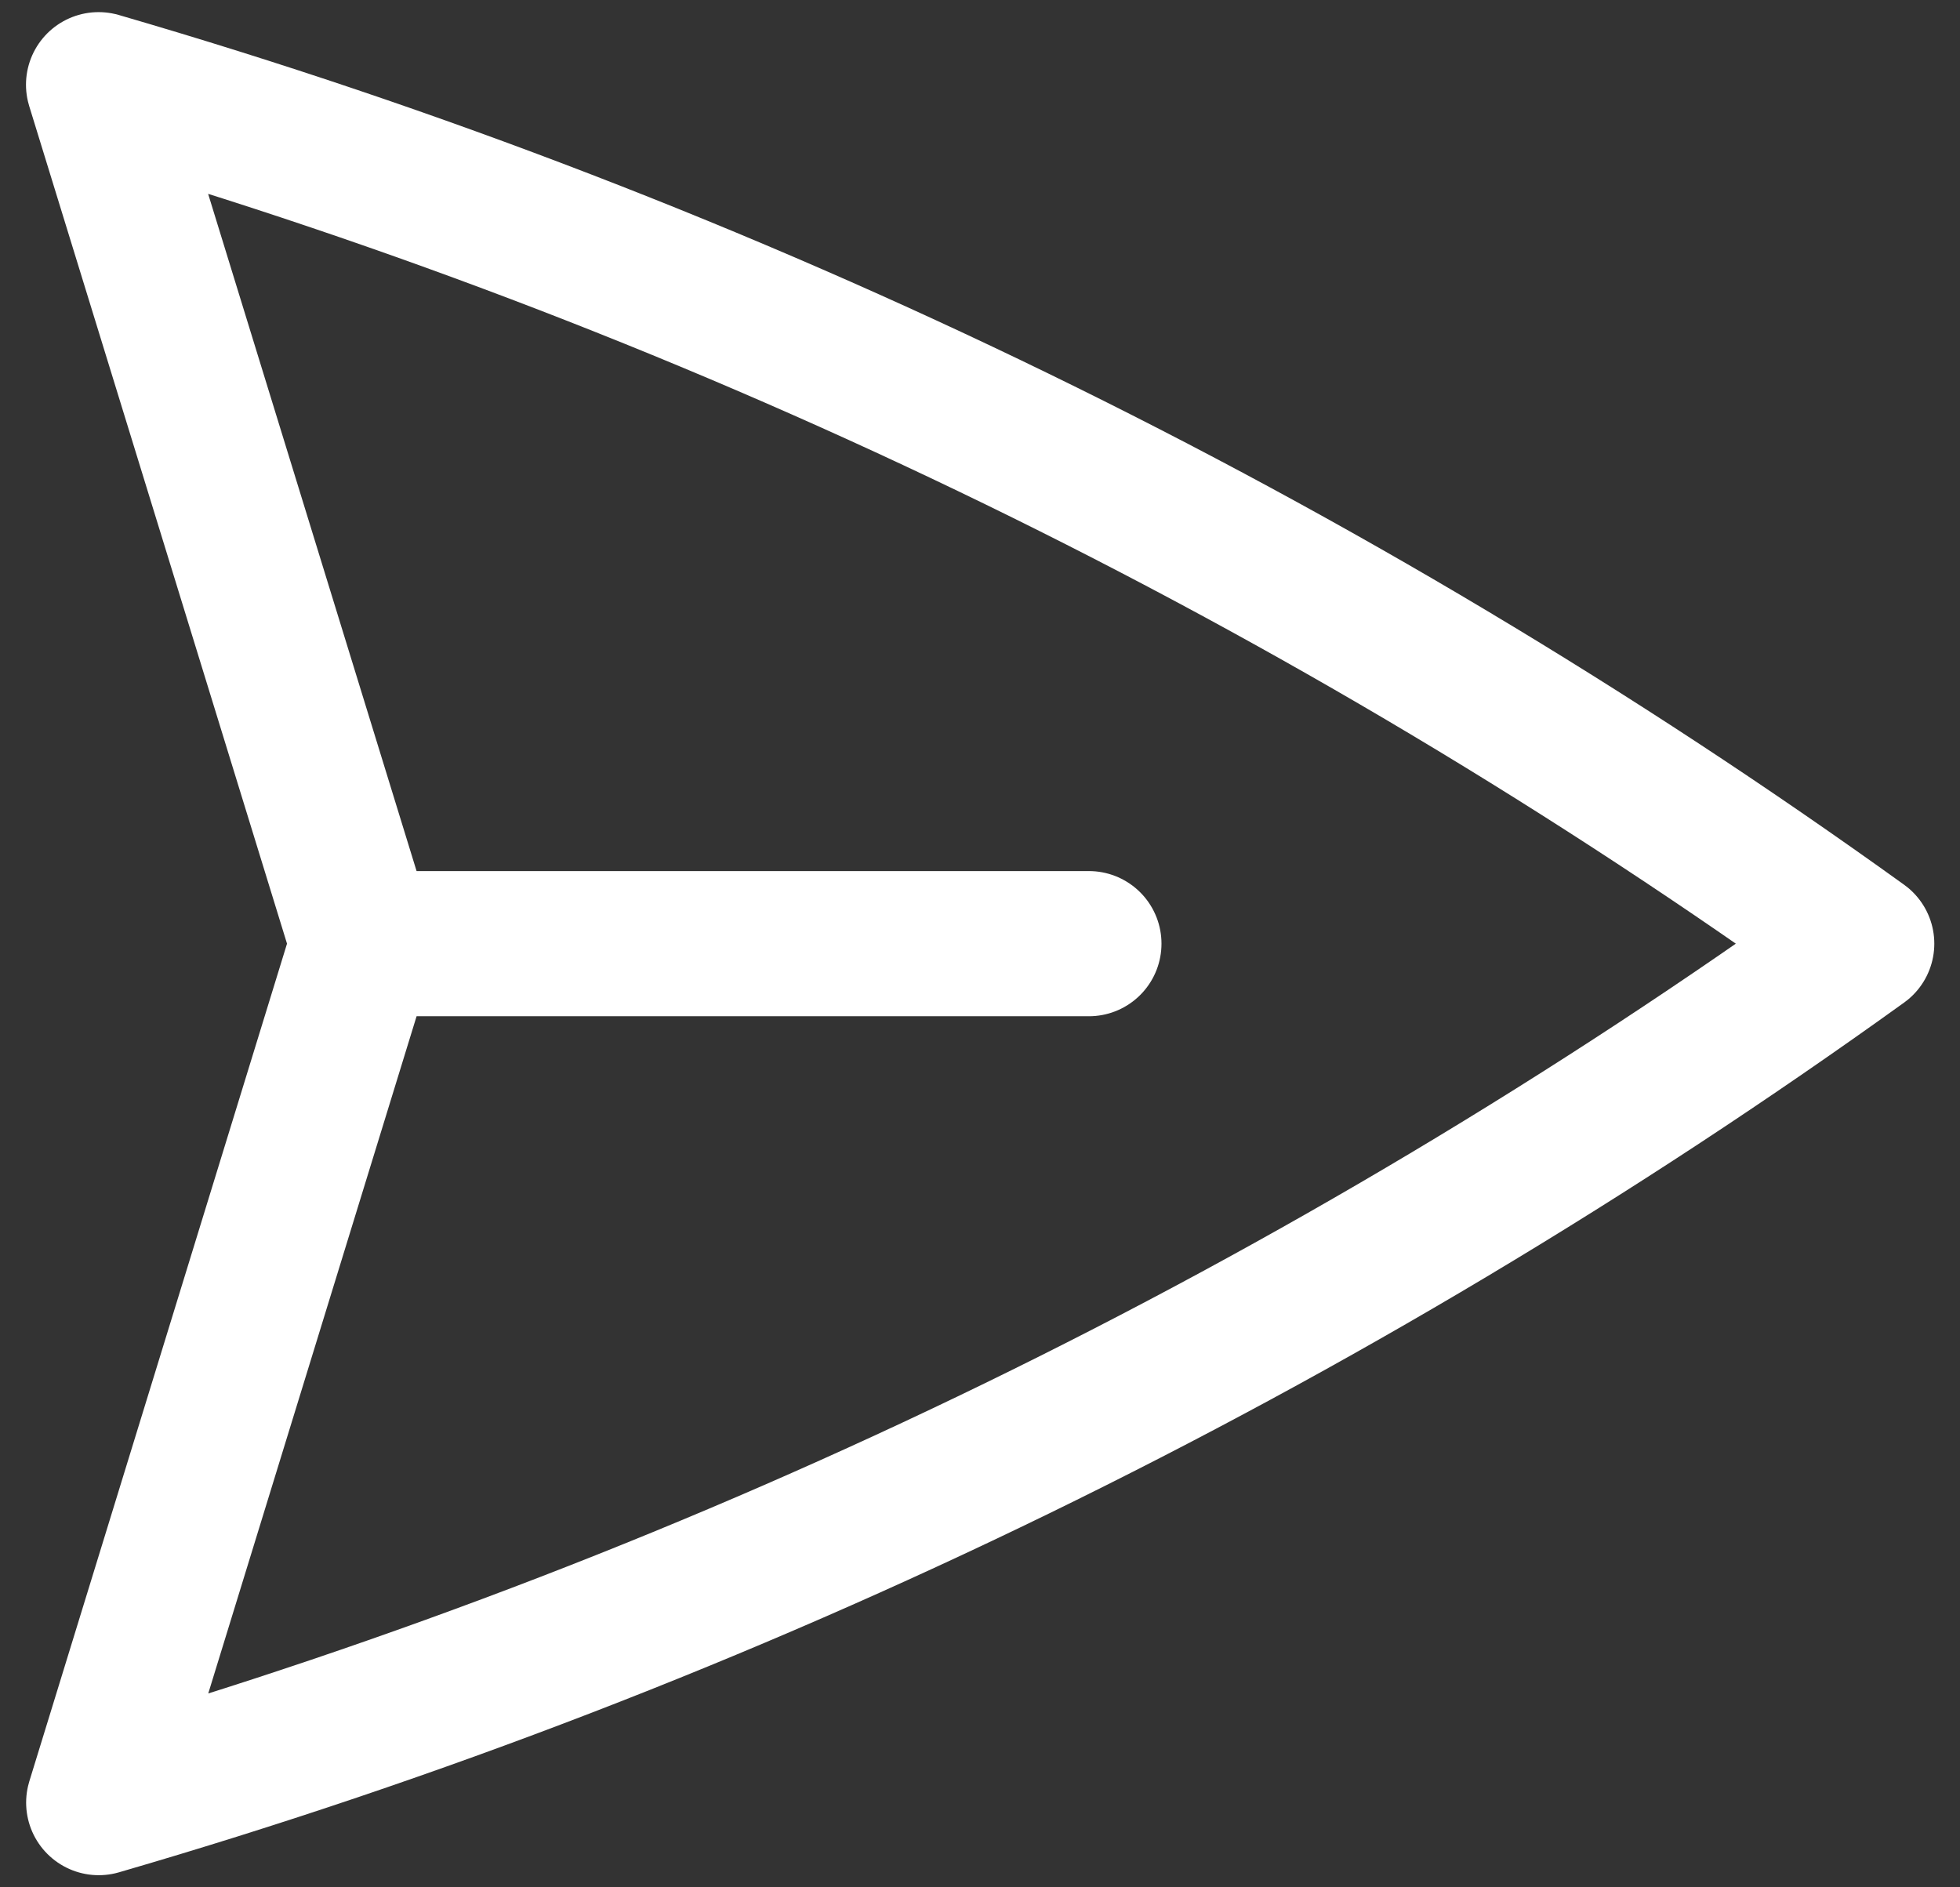
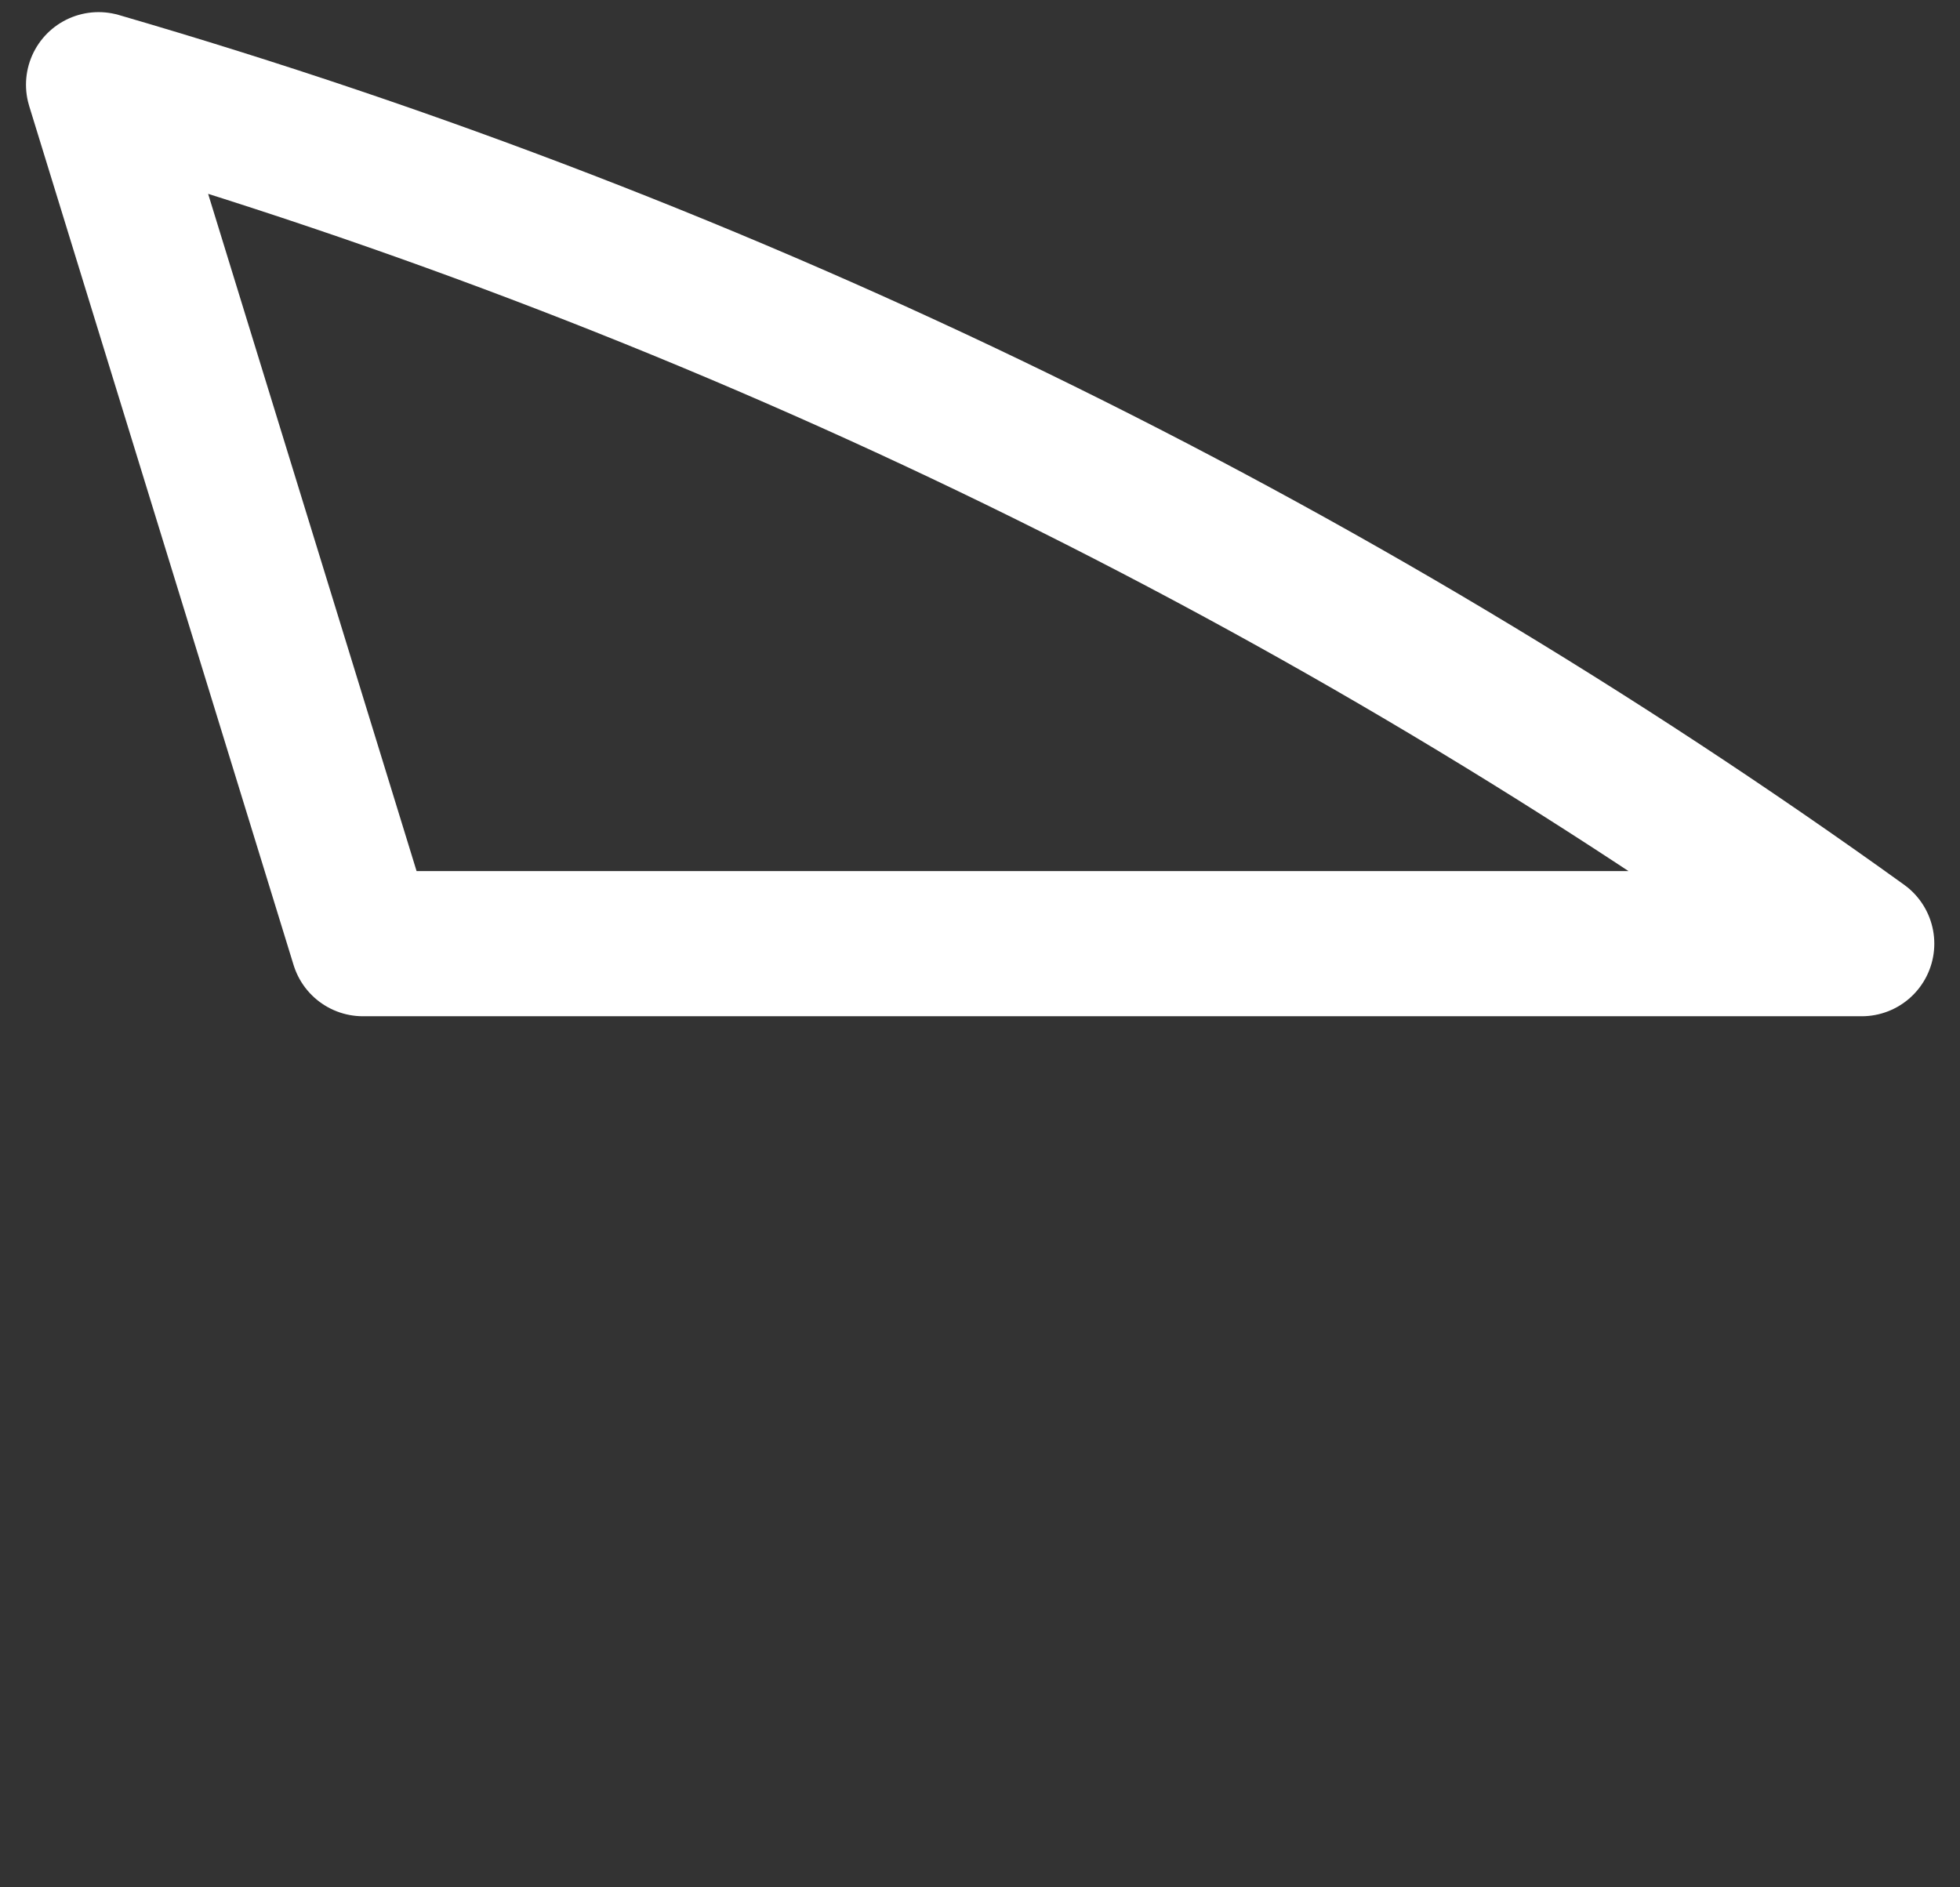
<svg xmlns="http://www.w3.org/2000/svg" viewBox="0 0 27 26" fill="none">
  <rect x="0" y="0" width="27" height="26" fill="#333333" stroke="none" />
-   <path d="M5 13L1.358 1.167C10.069 3.7 18.283 7.702 25.646 13C18.283 18.298 10.07 22.3 1.36 24.833L5 13ZM5 13H15" stroke="white" stroke-width="2" stroke-linecap="round" stroke-linejoin="round" />
+   <path d="M5 13L1.358 1.167C10.069 3.7 18.283 7.702 25.646 13L5 13ZM5 13H15" stroke="white" stroke-width="2" stroke-linecap="round" stroke-linejoin="round" />
</svg>